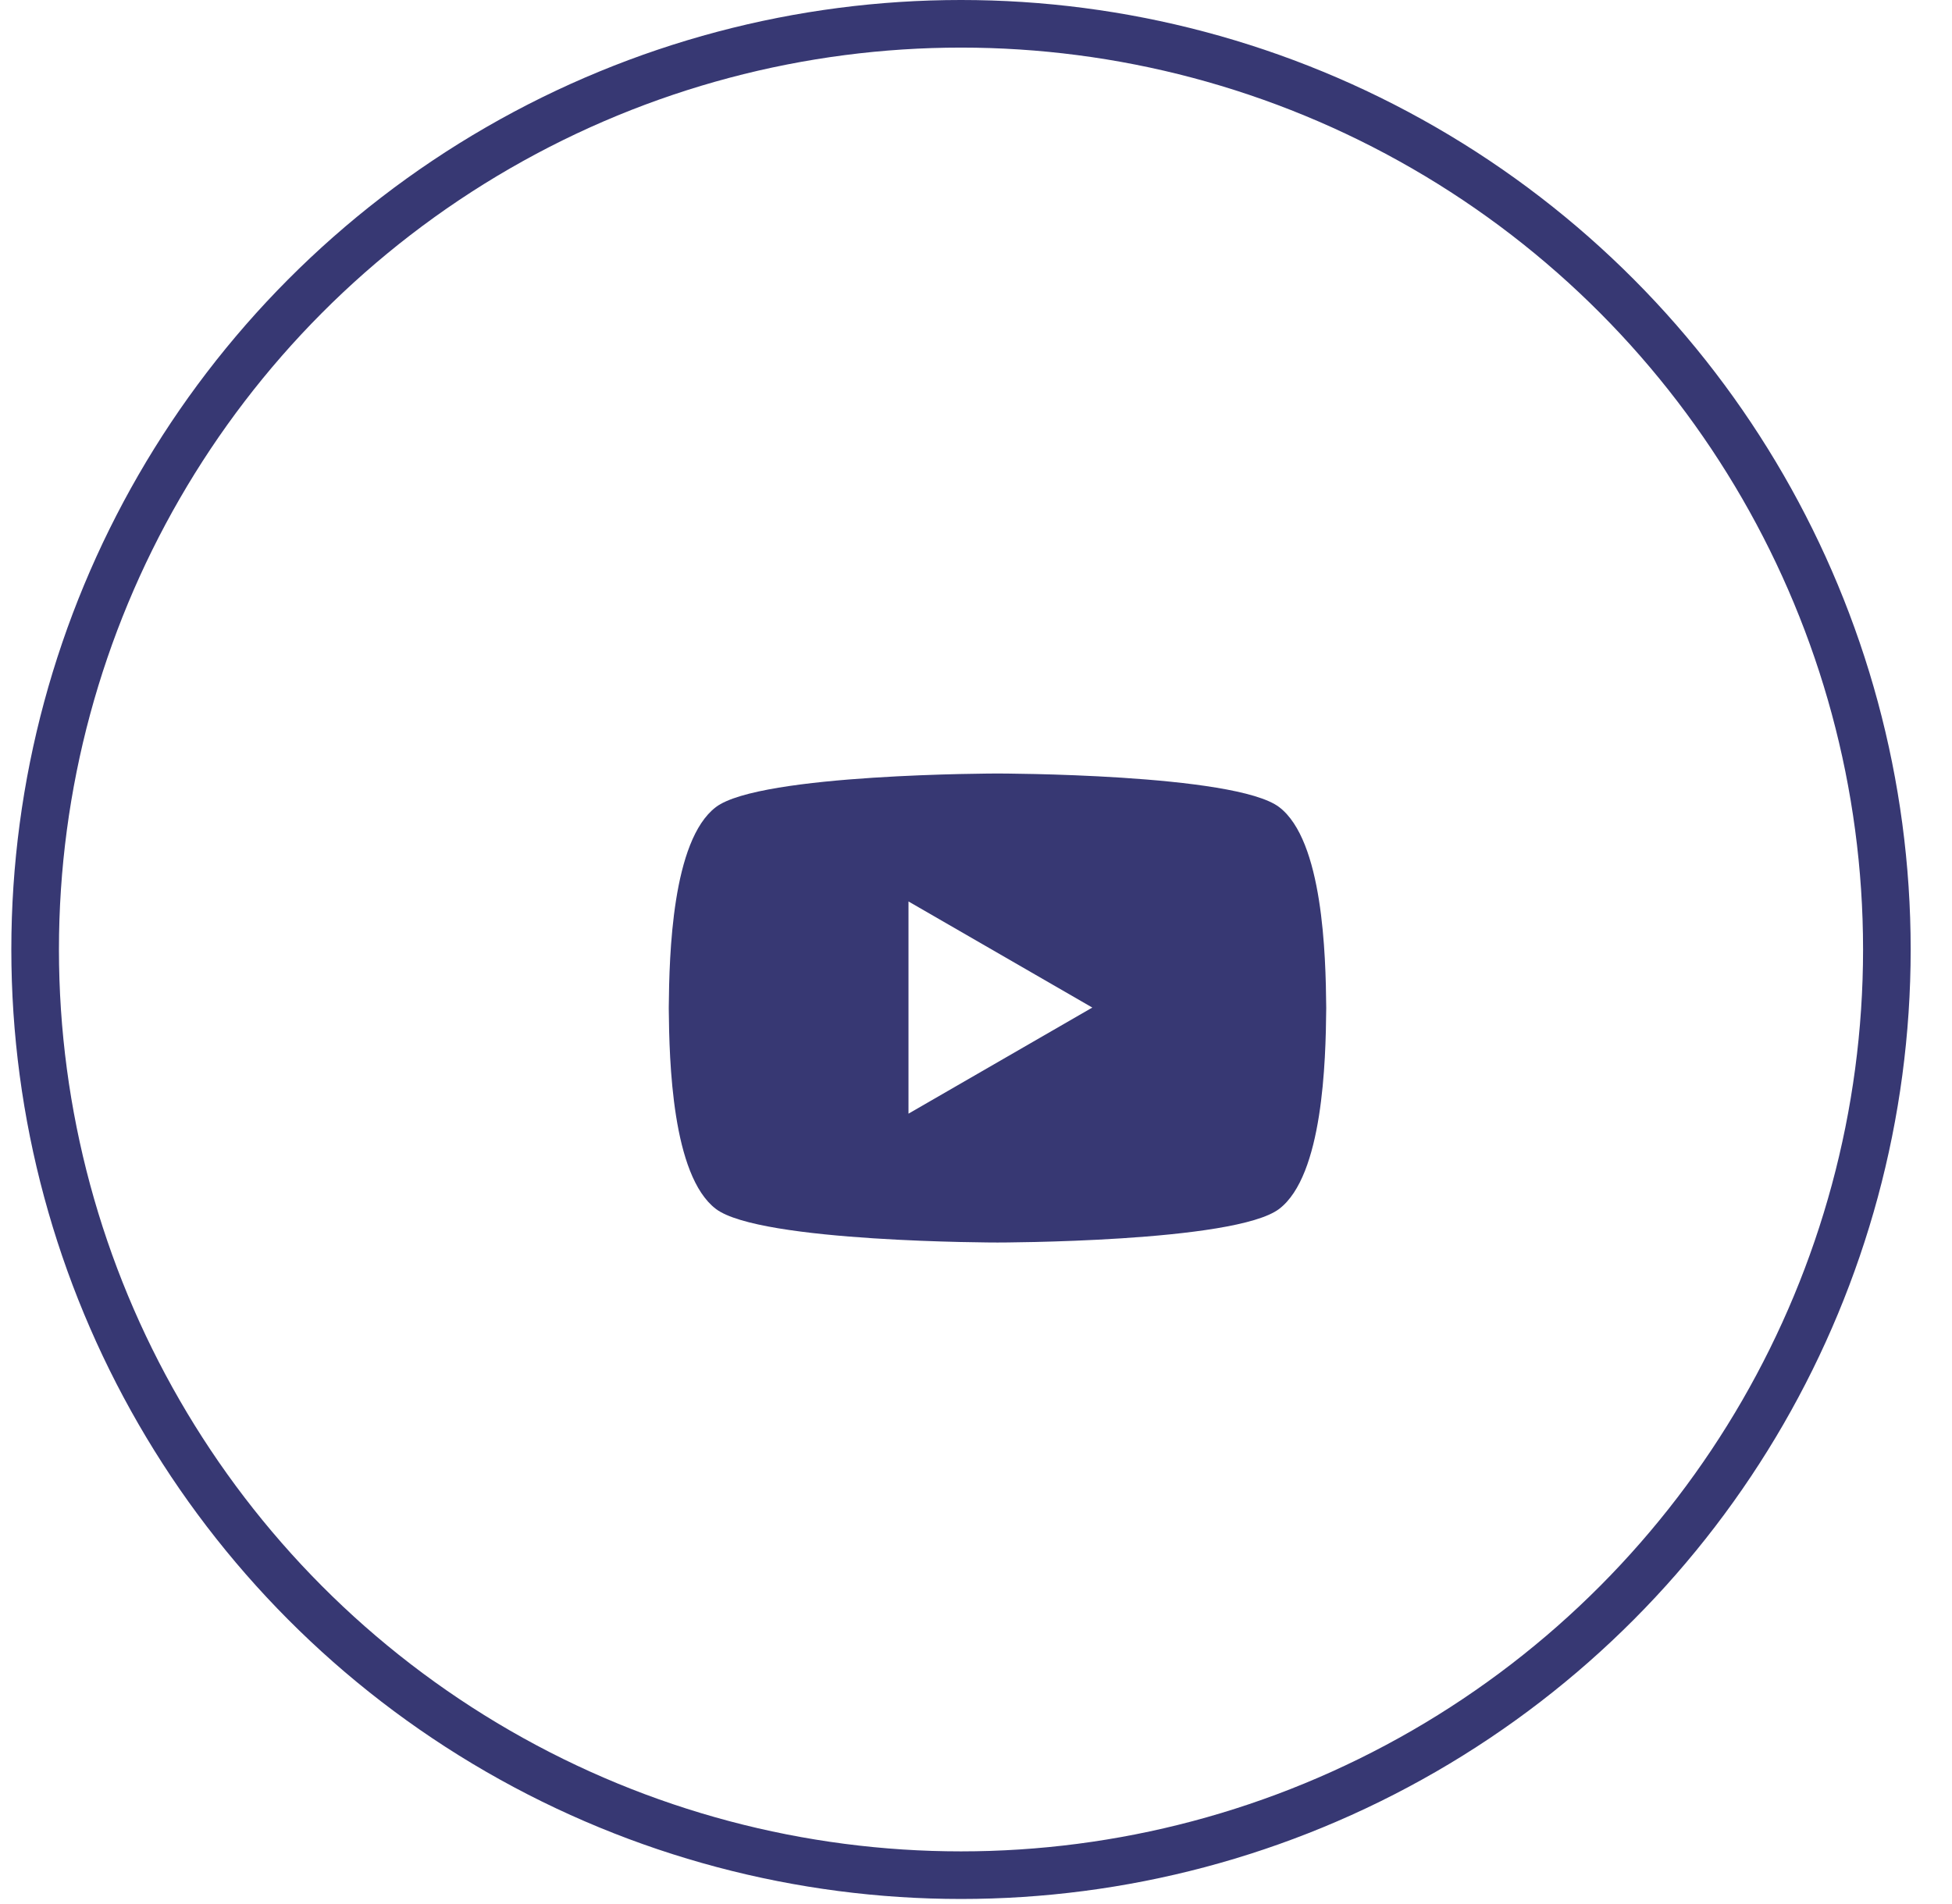
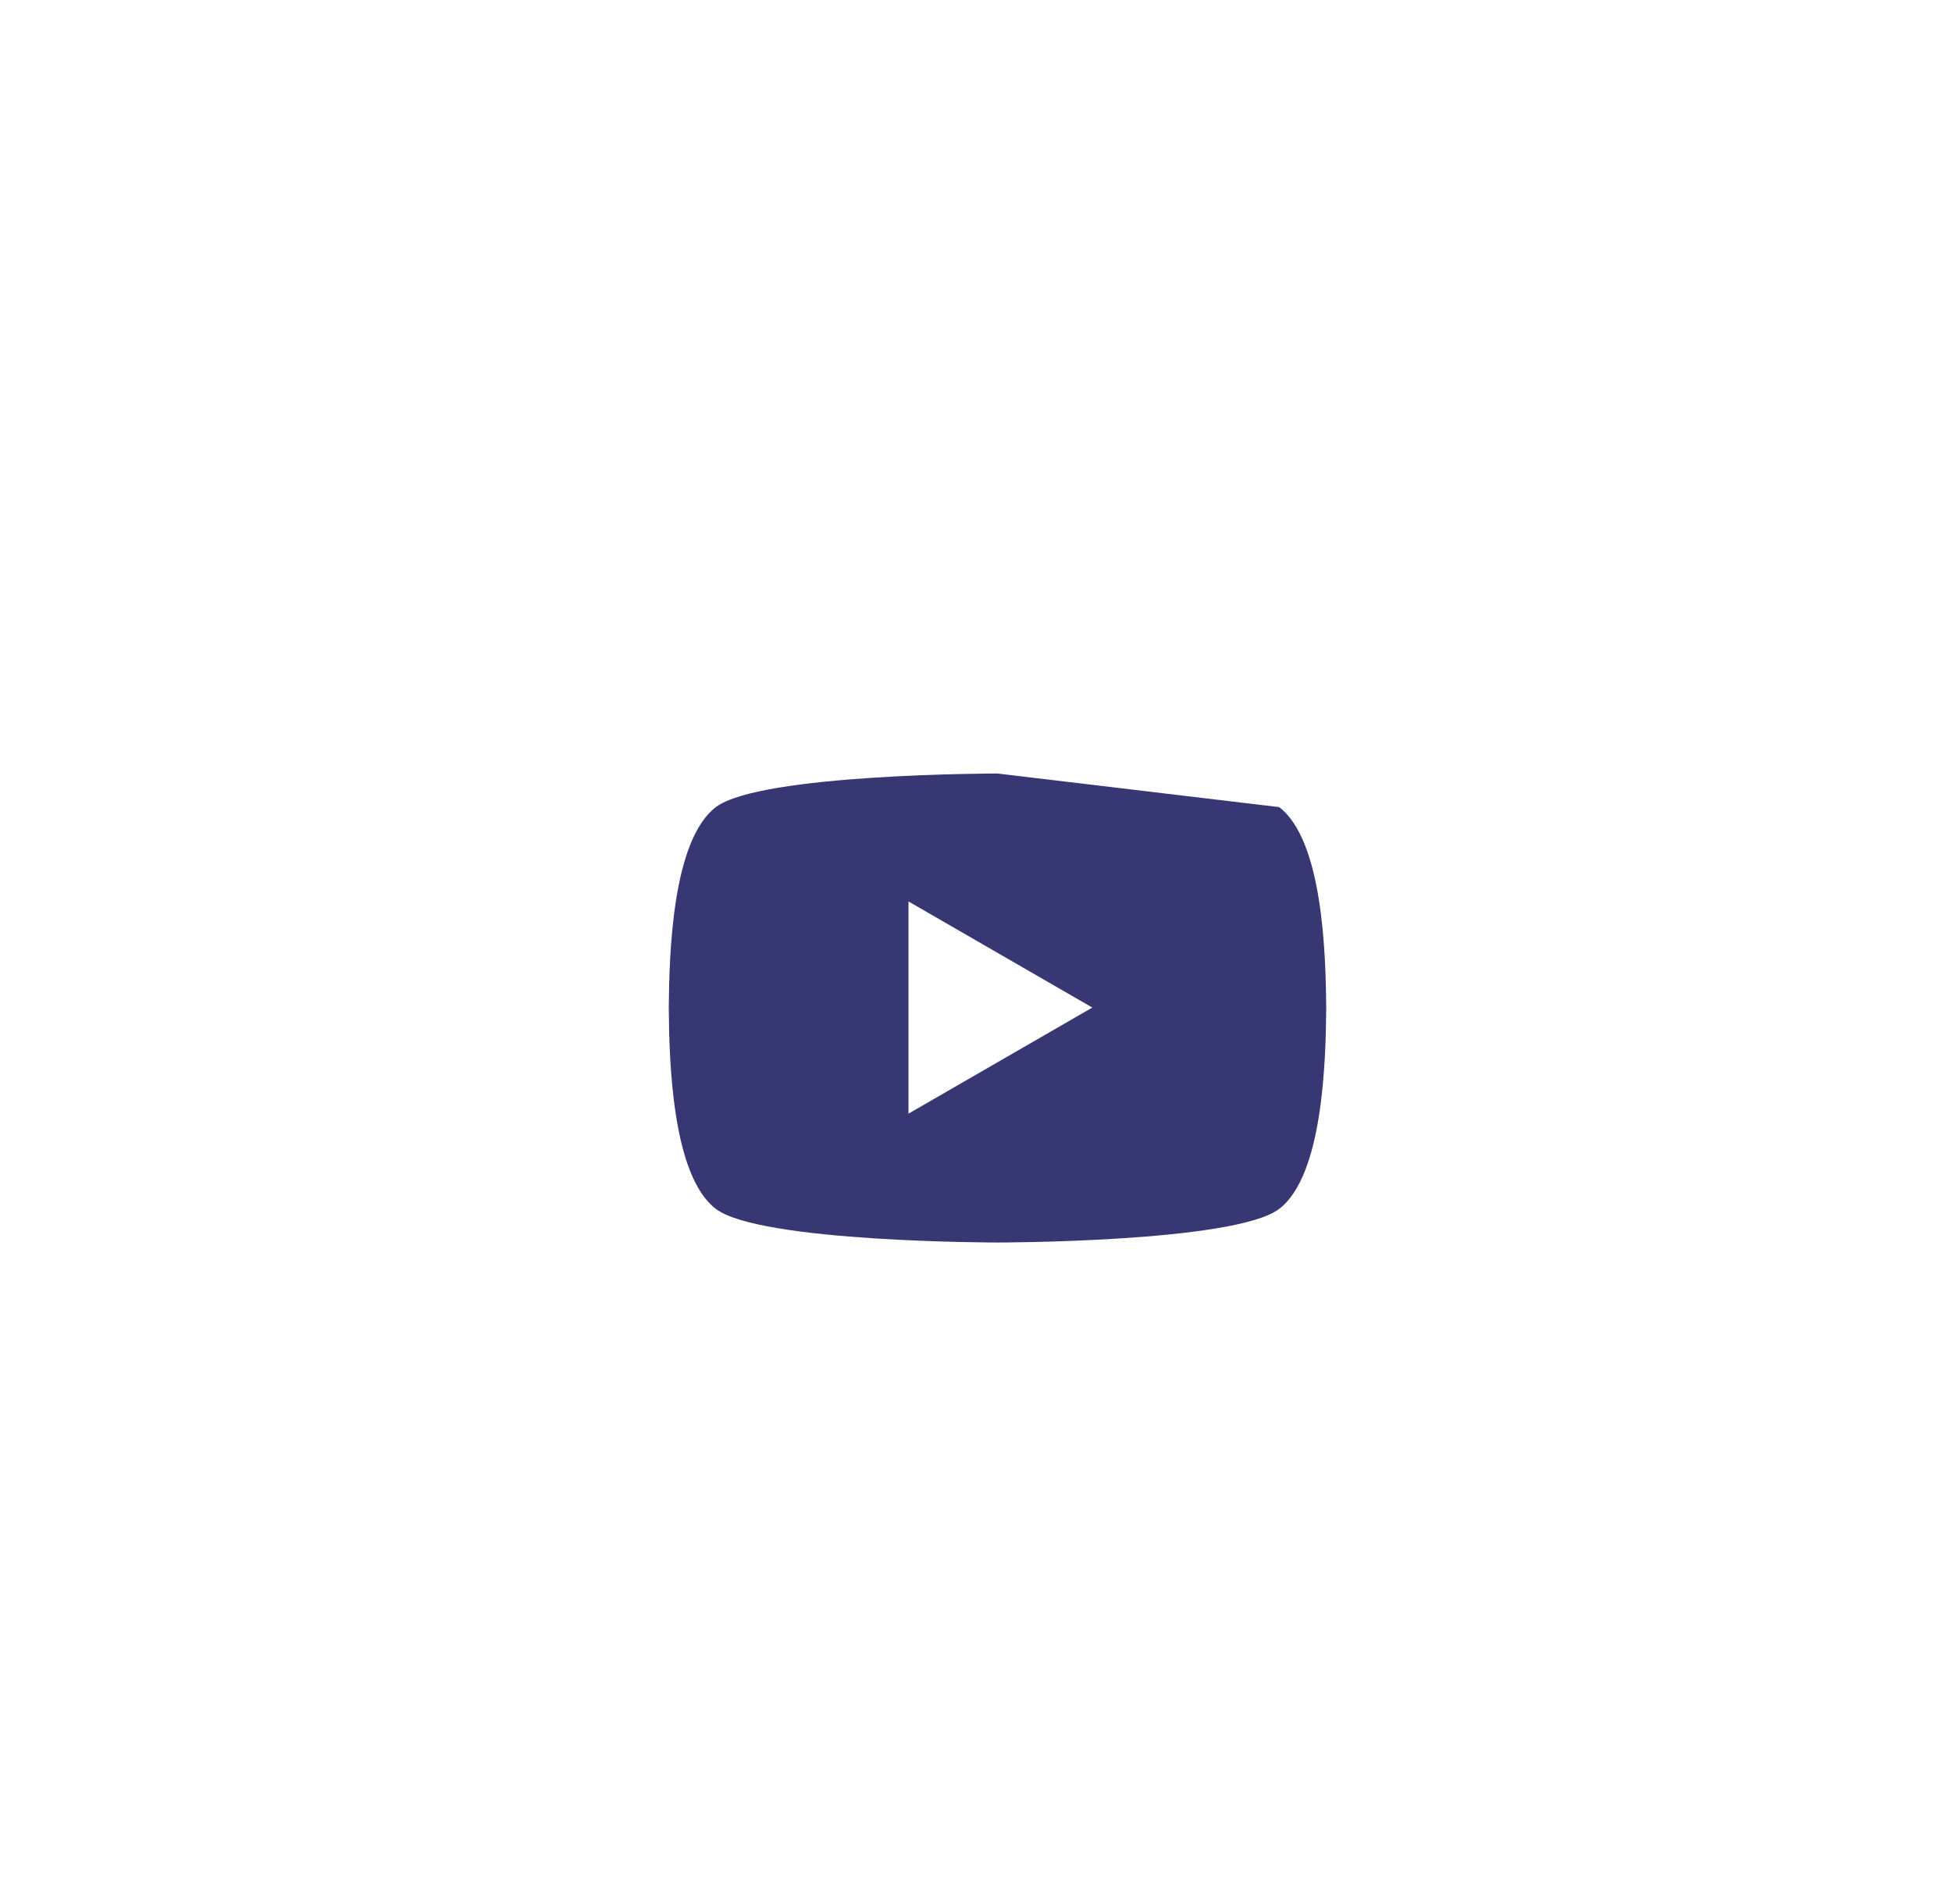
<svg xmlns="http://www.w3.org/2000/svg" width="41" height="40" viewBox="0 0 41 40" fill="none">
-   <path fill-rule="evenodd" clip-rule="evenodd" d="M26.868 16.956C27.788 17.657 27.846 20.062 27.856 21.162V21.177V21.192C27.846 22.291 27.788 24.696 26.868 25.397C25.939 26.103 20.952 26.103 20.952 26.103C20.952 26.103 15.964 26.103 15.036 25.397C14.115 24.696 14.057 22.291 14.047 21.192V21.177V21.162C14.057 20.062 14.115 17.657 15.036 16.956C15.964 16.25 20.952 16.25 20.952 16.25C20.952 16.25 25.939 16.25 26.868 16.956ZM22.943 21.167L19.082 18.938V23.396L22.943 21.167Z" fill="#373873" />
-   <circle cx="20.185" cy="19.947" r="19.447" stroke="#373873" />
+   <path fill-rule="evenodd" clip-rule="evenodd" d="M26.868 16.956C27.788 17.657 27.846 20.062 27.856 21.162V21.177V21.192C27.846 22.291 27.788 24.696 26.868 25.397C25.939 26.103 20.952 26.103 20.952 26.103C20.952 26.103 15.964 26.103 15.036 25.397C14.115 24.696 14.057 22.291 14.047 21.192V21.177V21.162C14.057 20.062 14.115 17.657 15.036 16.956C15.964 16.25 20.952 16.25 20.952 16.25ZM22.943 21.167L19.082 18.938V23.396L22.943 21.167Z" fill="#373873" />
</svg>